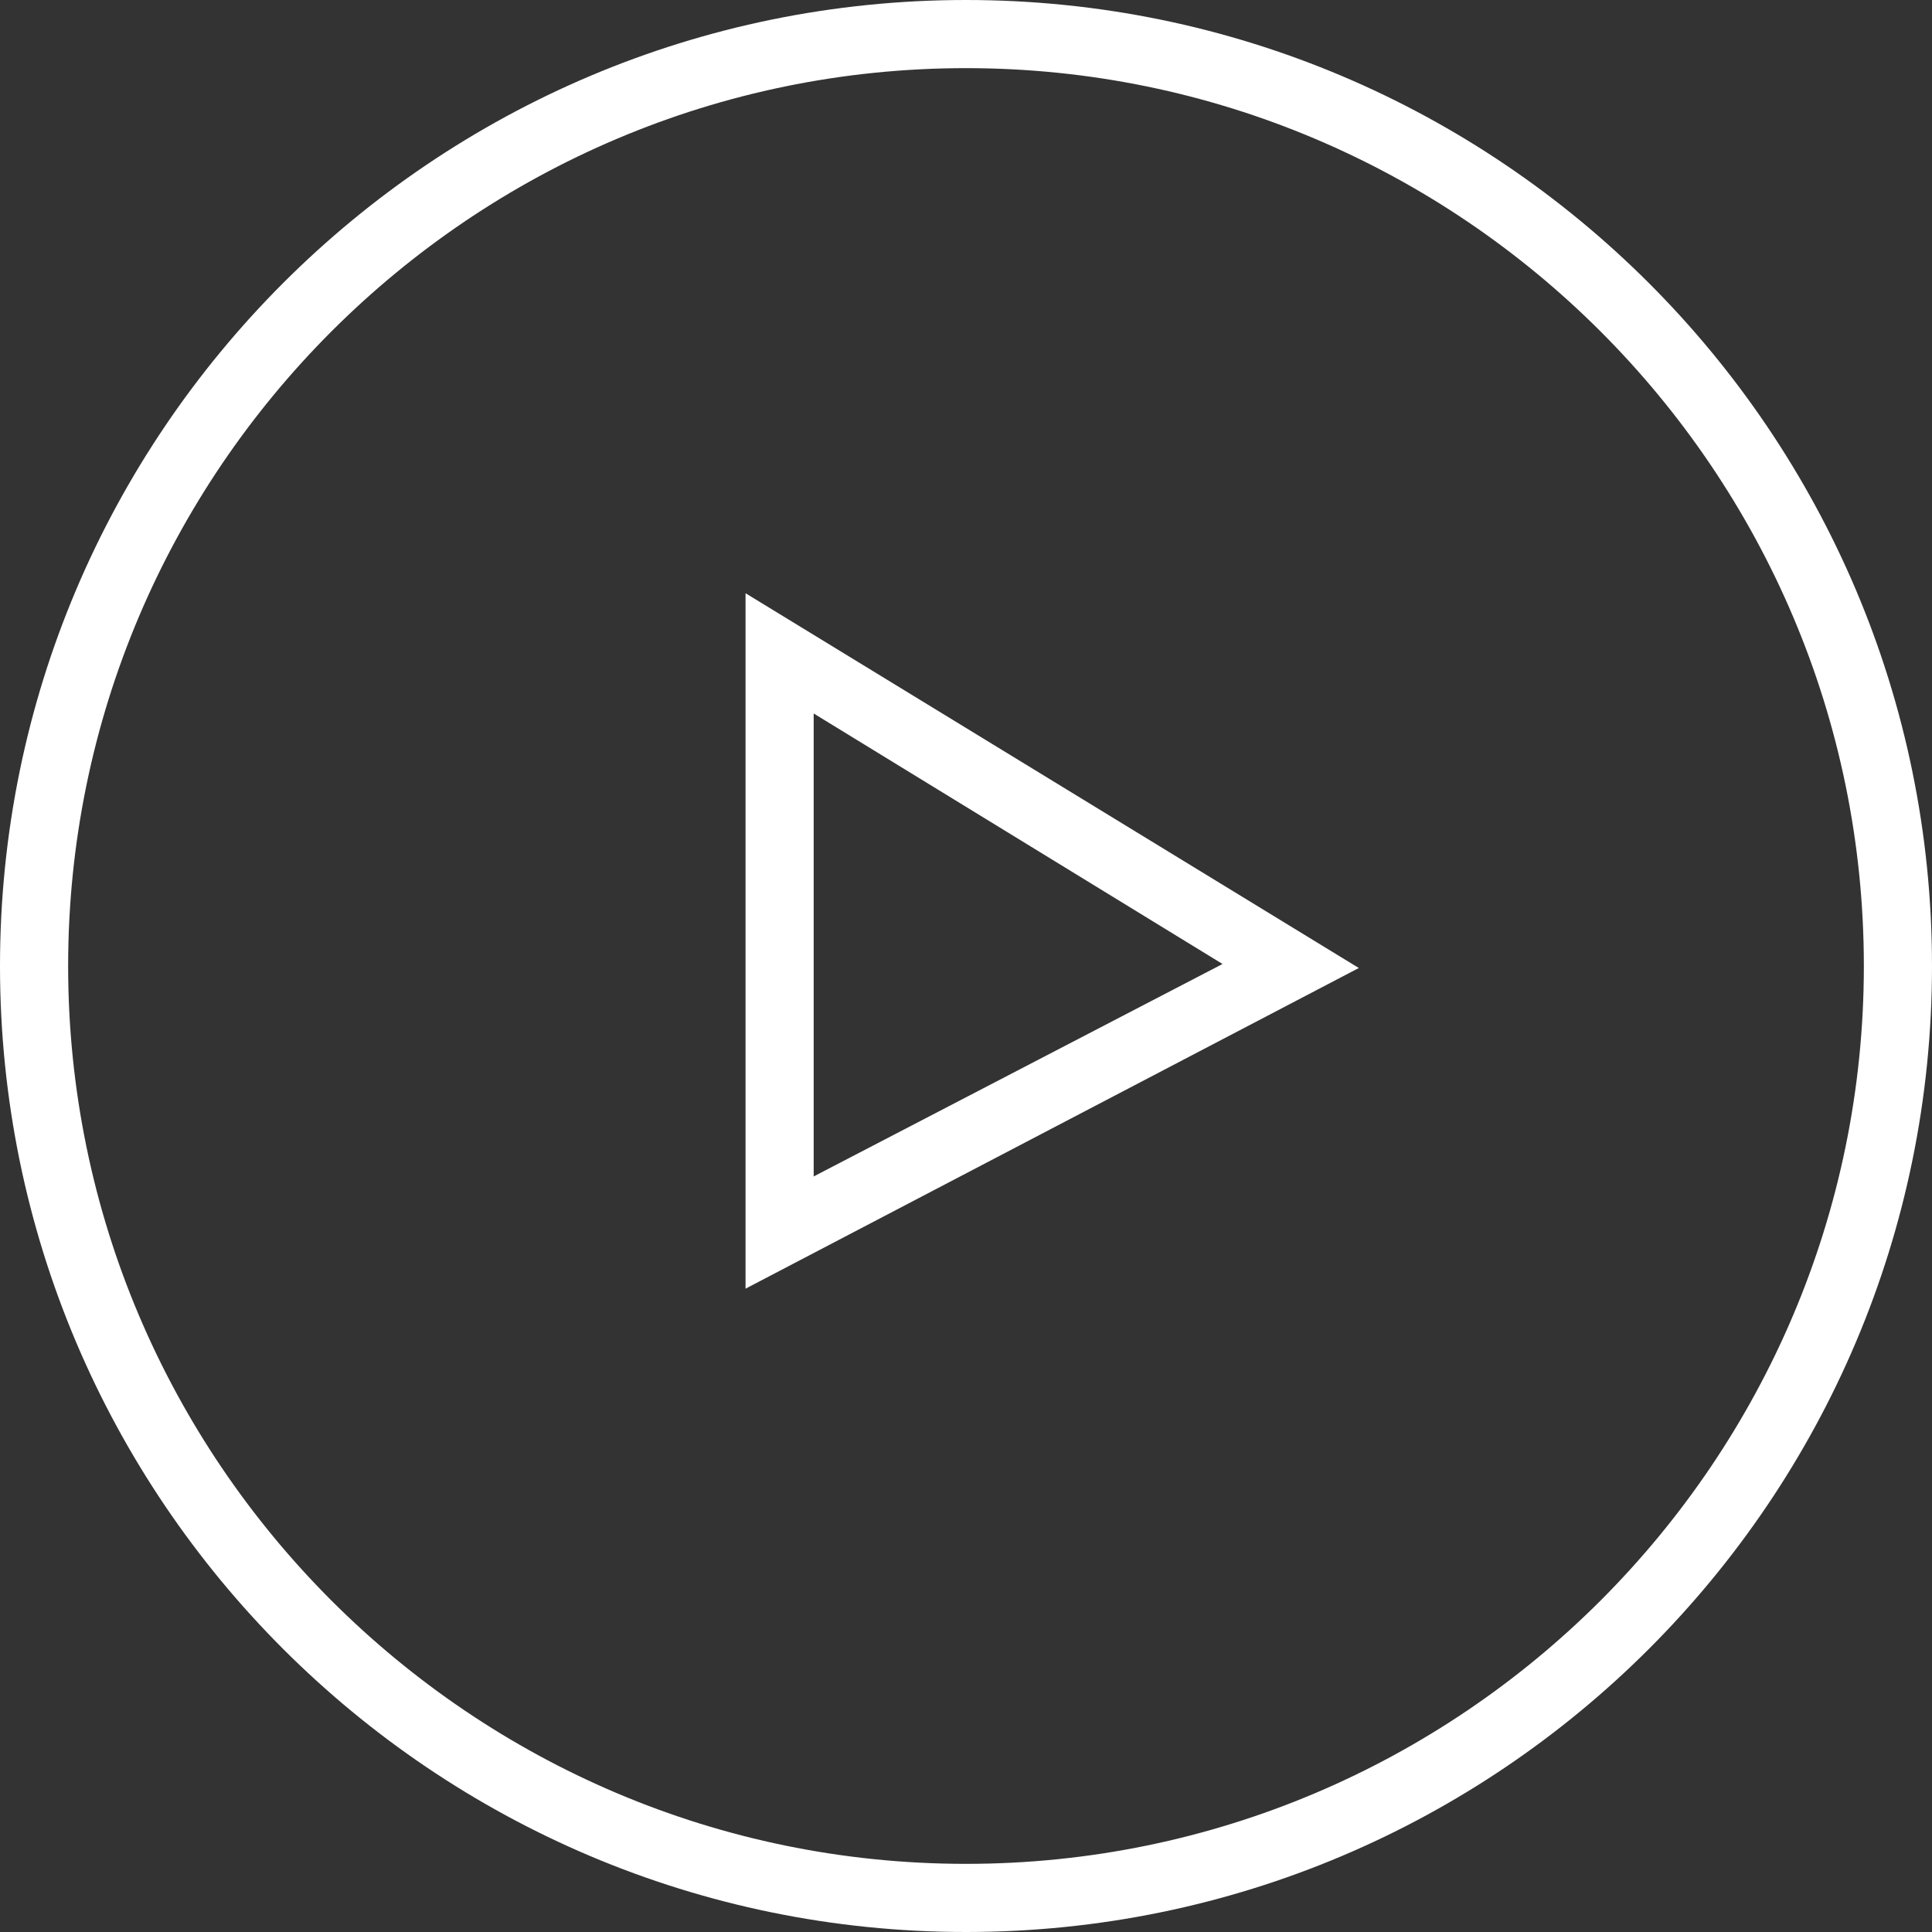
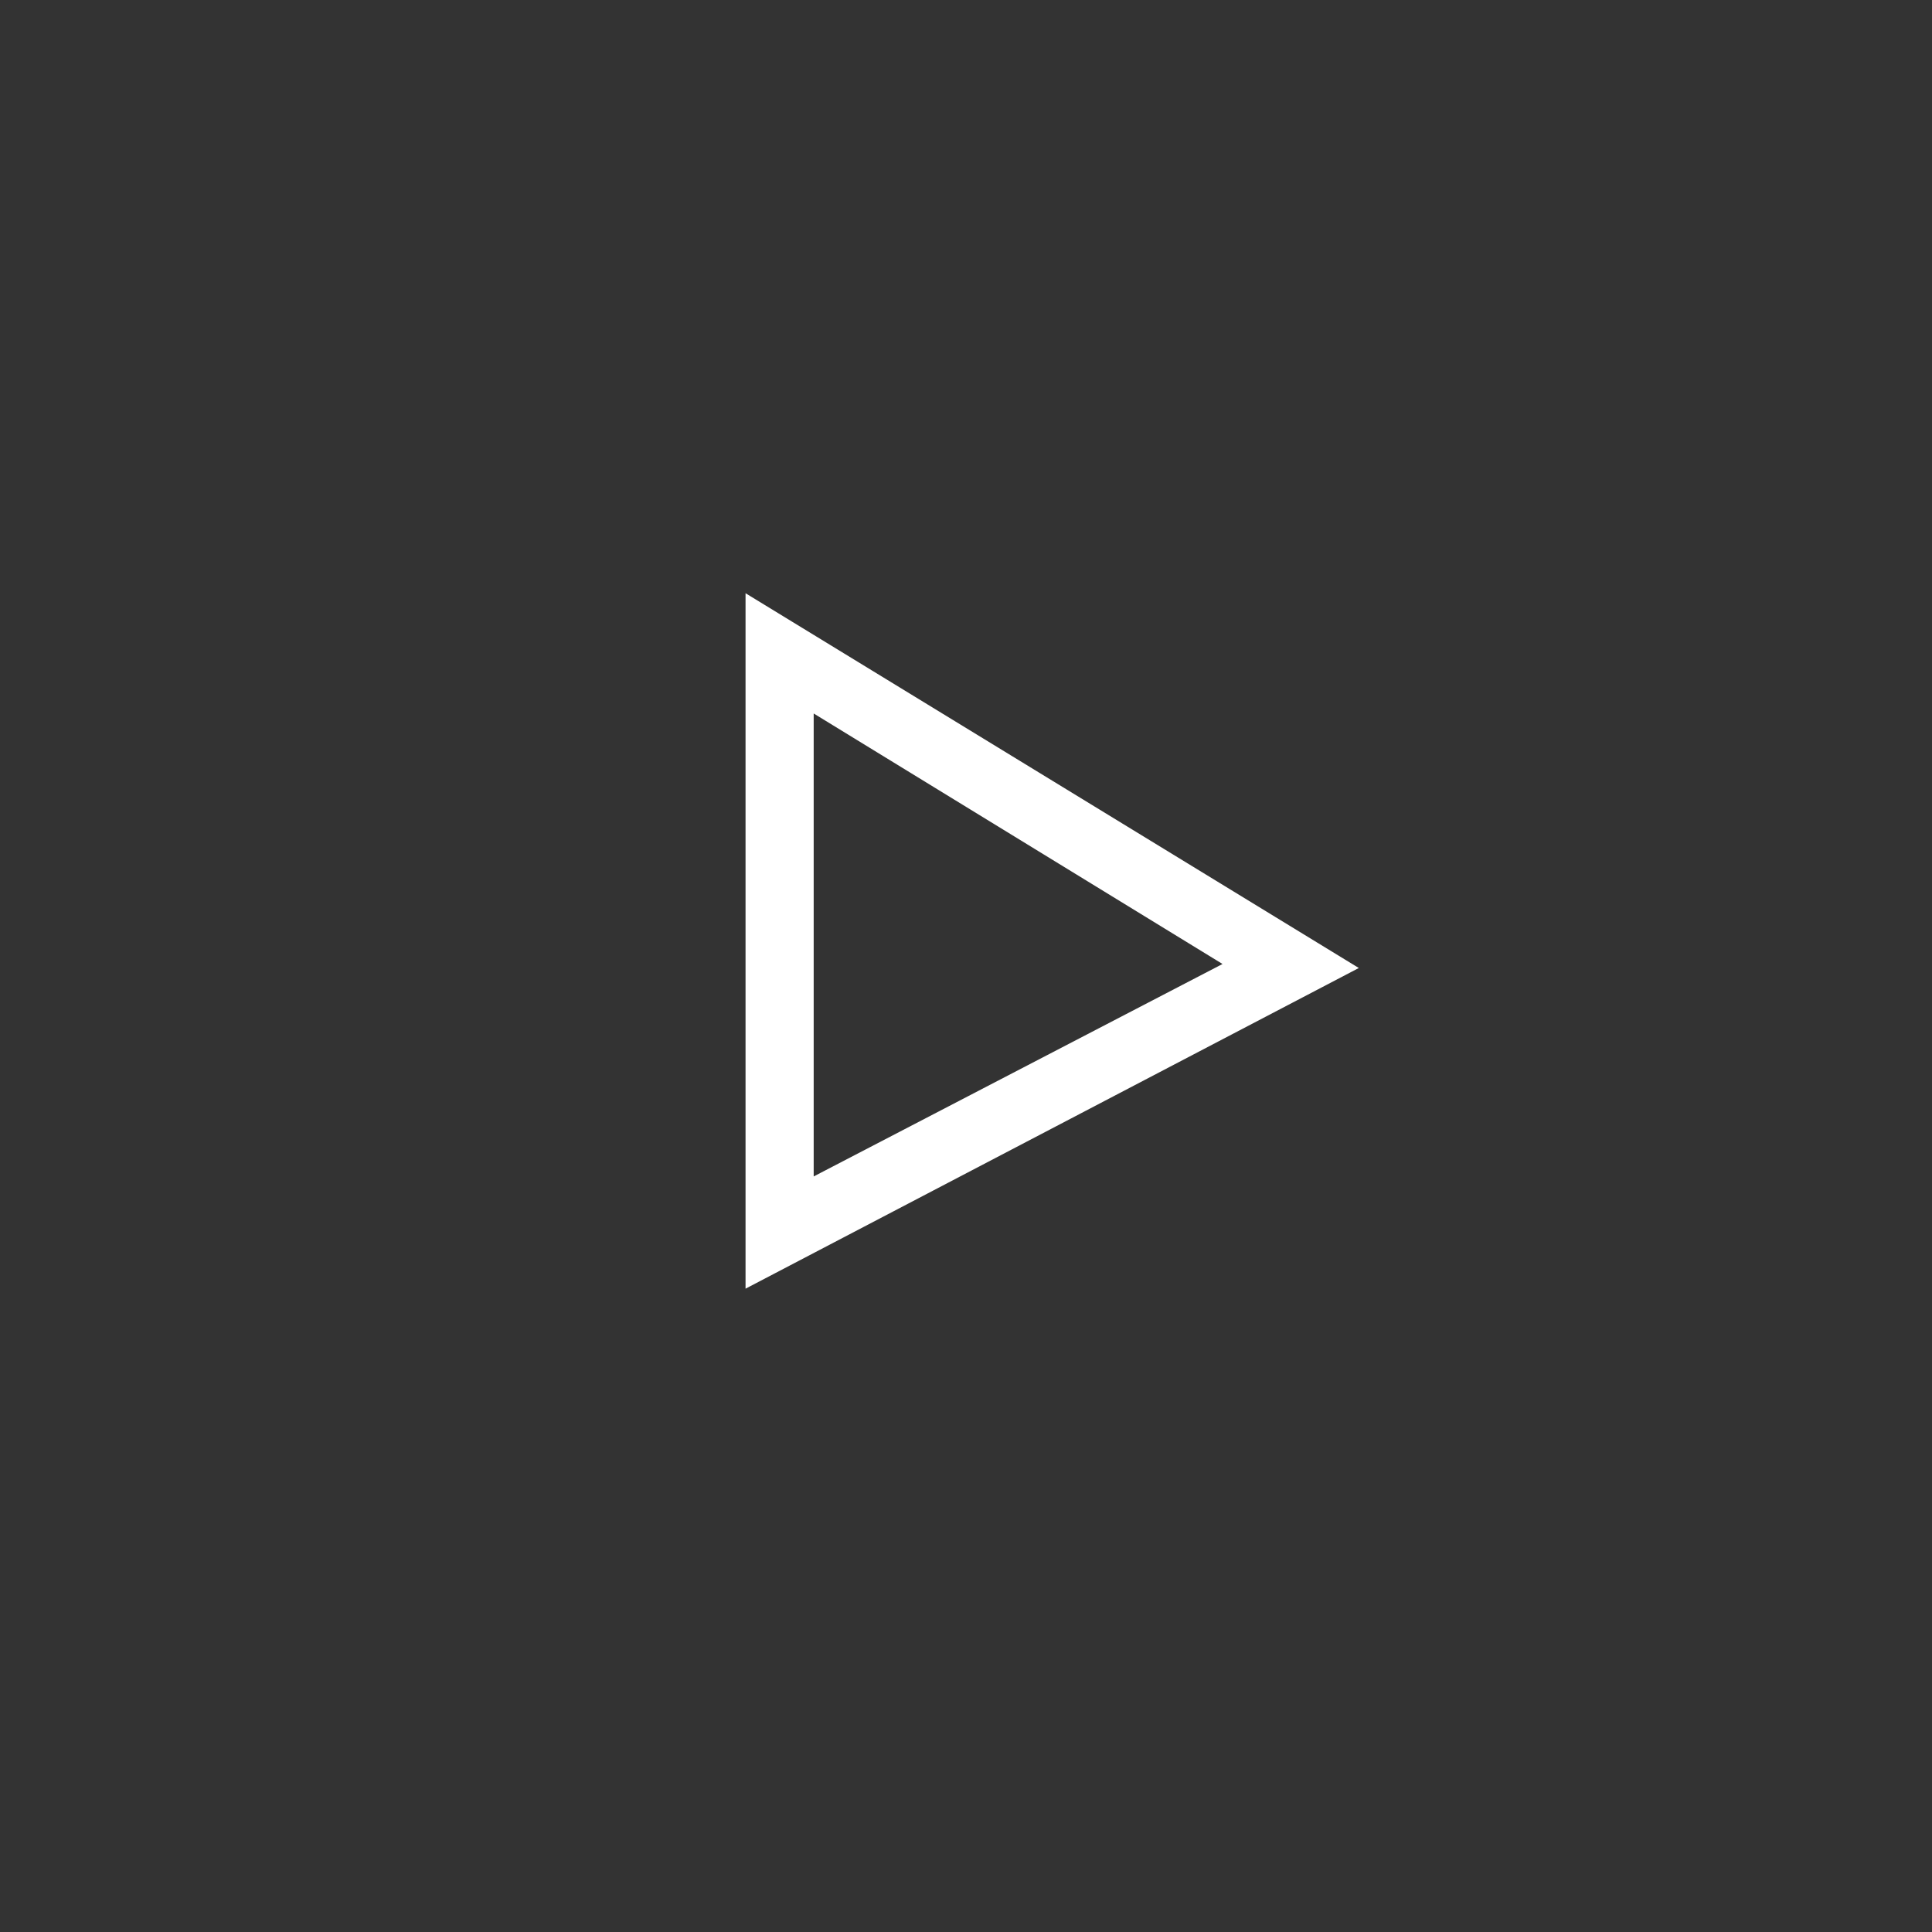
<svg xmlns="http://www.w3.org/2000/svg" version="1.1" id="Layer_1" x="0px" y="0px" viewBox="0 0 96.4 96.4" style="enable-background:new 0 0 96.4 96.4;" xml:space="preserve">
  <rect x="0" y="0" width="96.4" height="96.4" fill="#333333" stroke="none" />
  <style type="text/css">
	.st0{fill:#FFFFFF;}
</style>
  <g>
    <g>
-       <path class="st0" d="M48.2,96.4C21.6,96.4,0,74.8,0,48.2S21.6,0,48.2,0s48.2,21.6,48.2,48.2S74.8,96.4,48.2,96.4z M48.2,3.4    C23.5,3.4,3.4,23.5,3.4,48.2S23.5,93,48.2,93S93,72.9,93,48.2S72.9,3.4,48.2,3.4z" />
-     </g>
+       </g>
    <g>
      <path class="st0" d="M37.2,64.3V29.6l30.6,18.7L37.2,64.3z M40.6,35.6v23.1L61,48.1L40.6,35.6z" />
    </g>
  </g>
</svg>